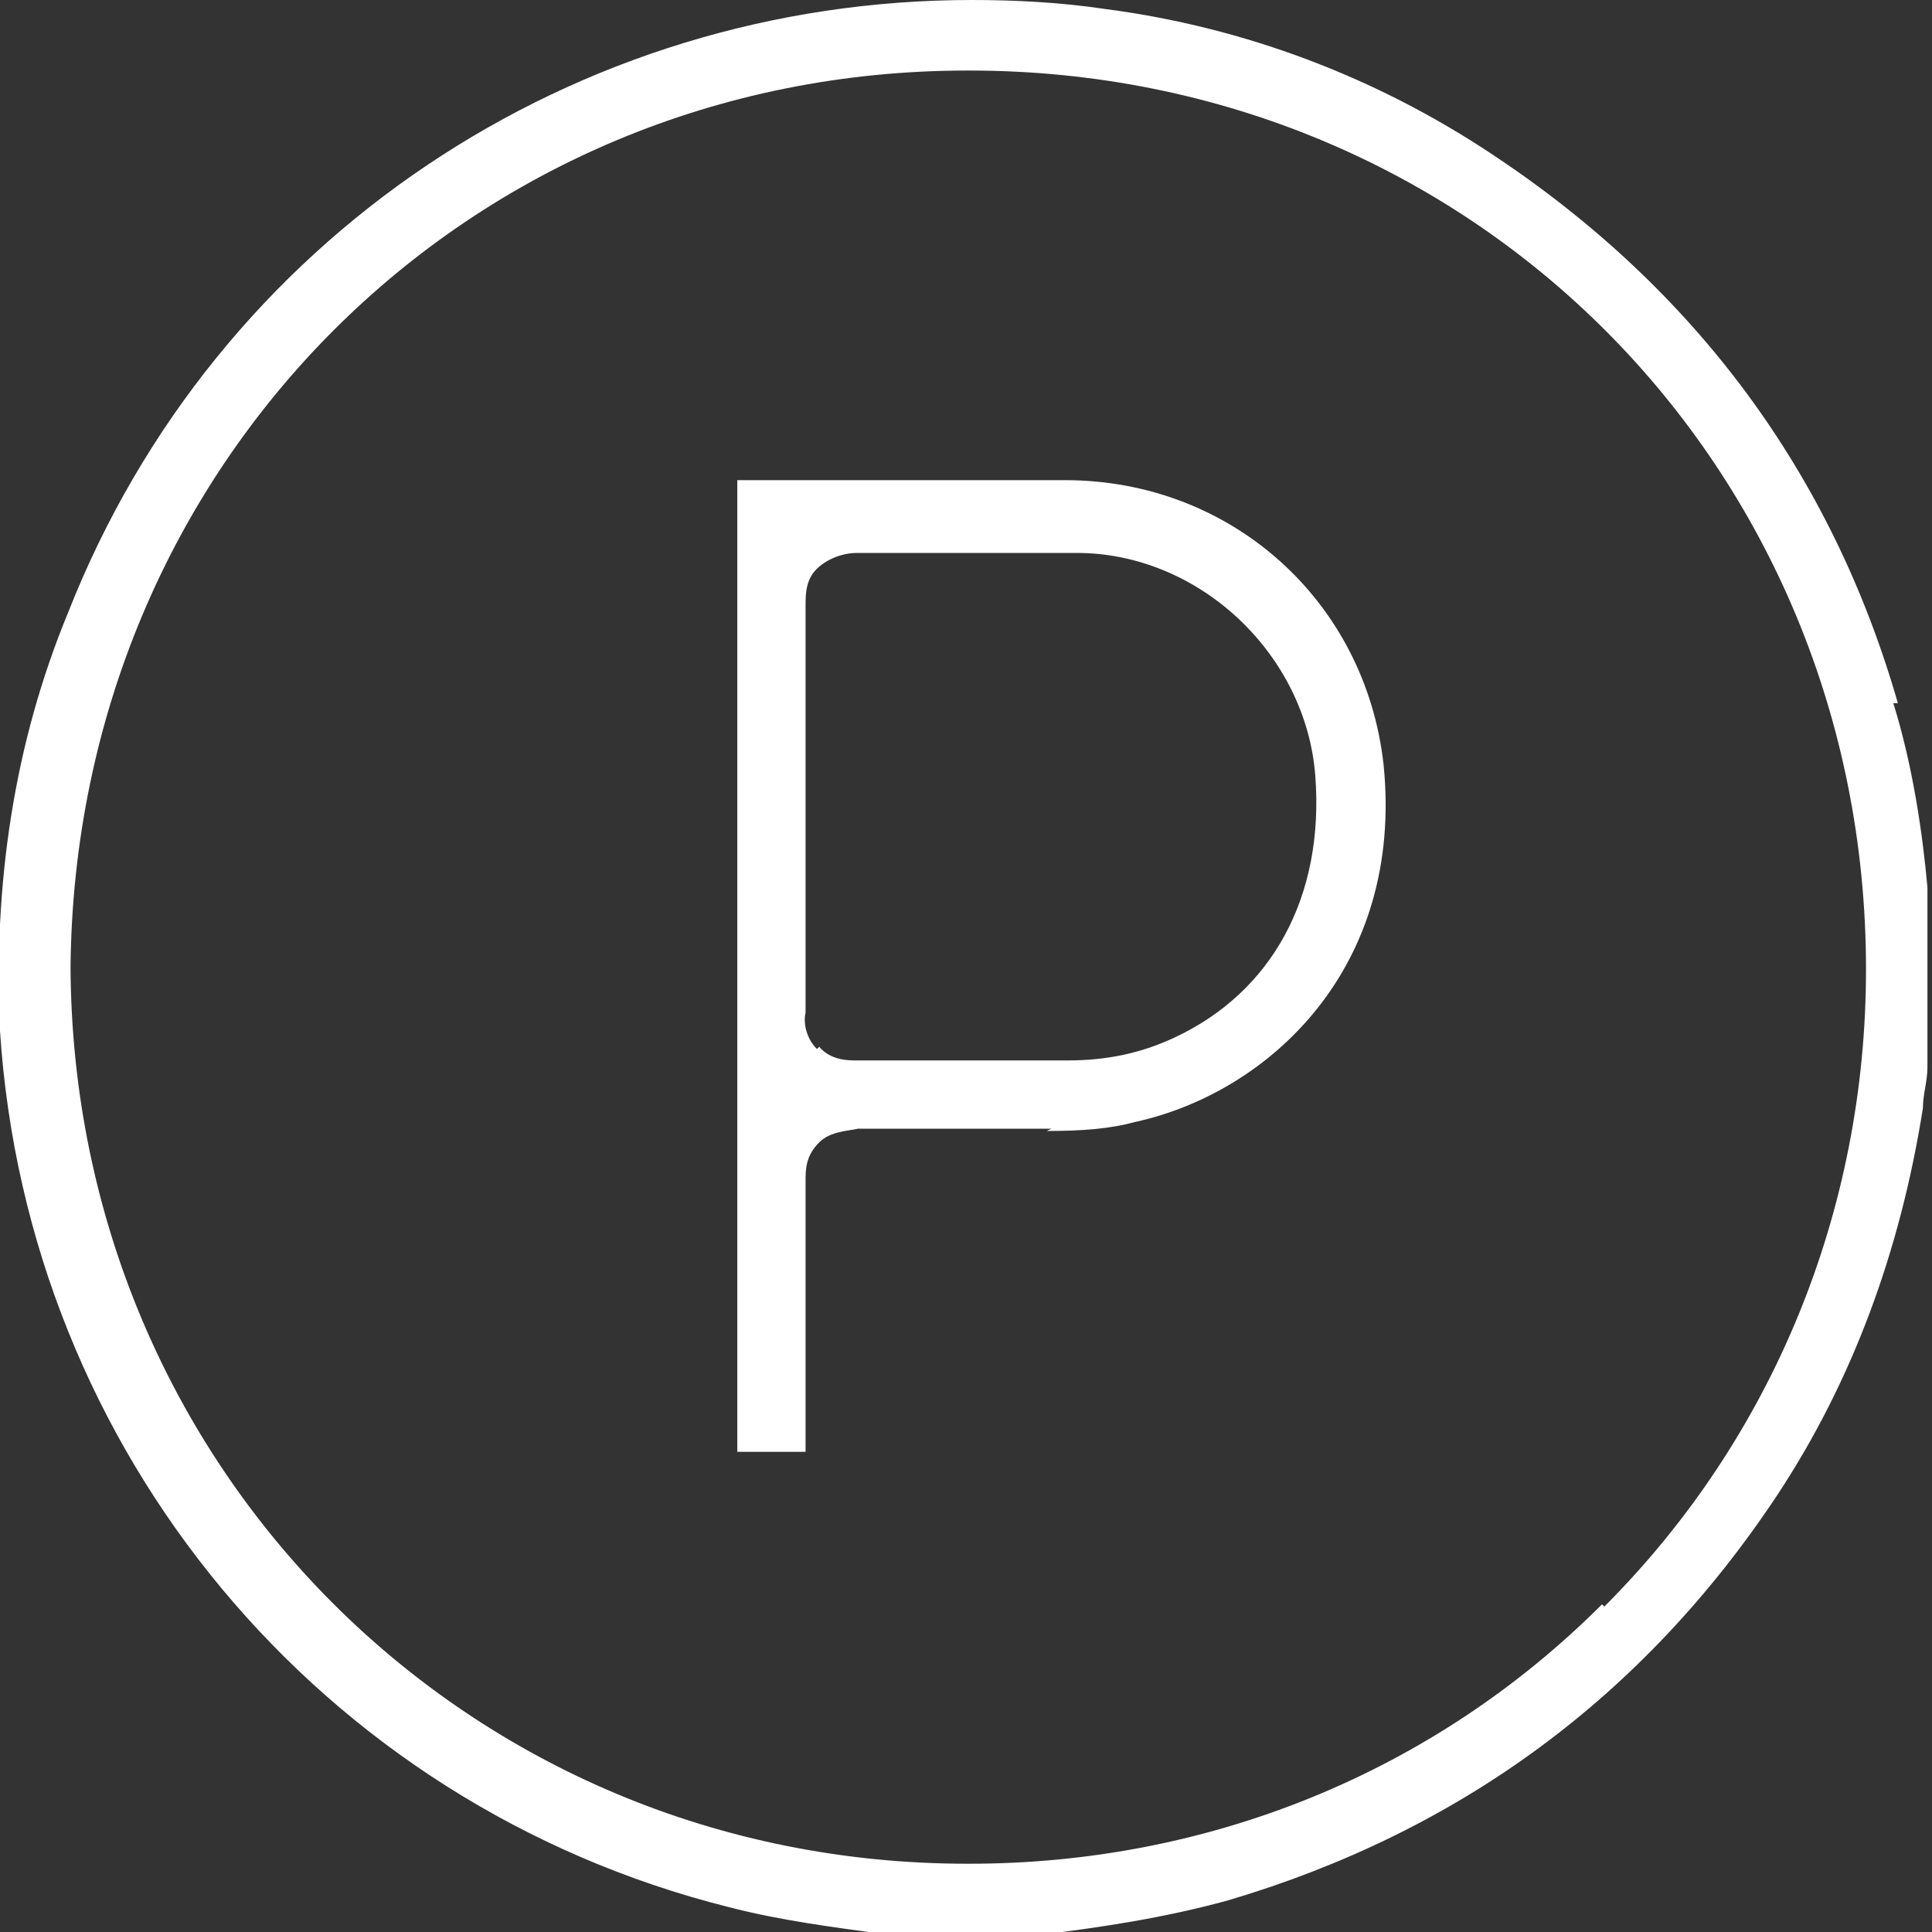
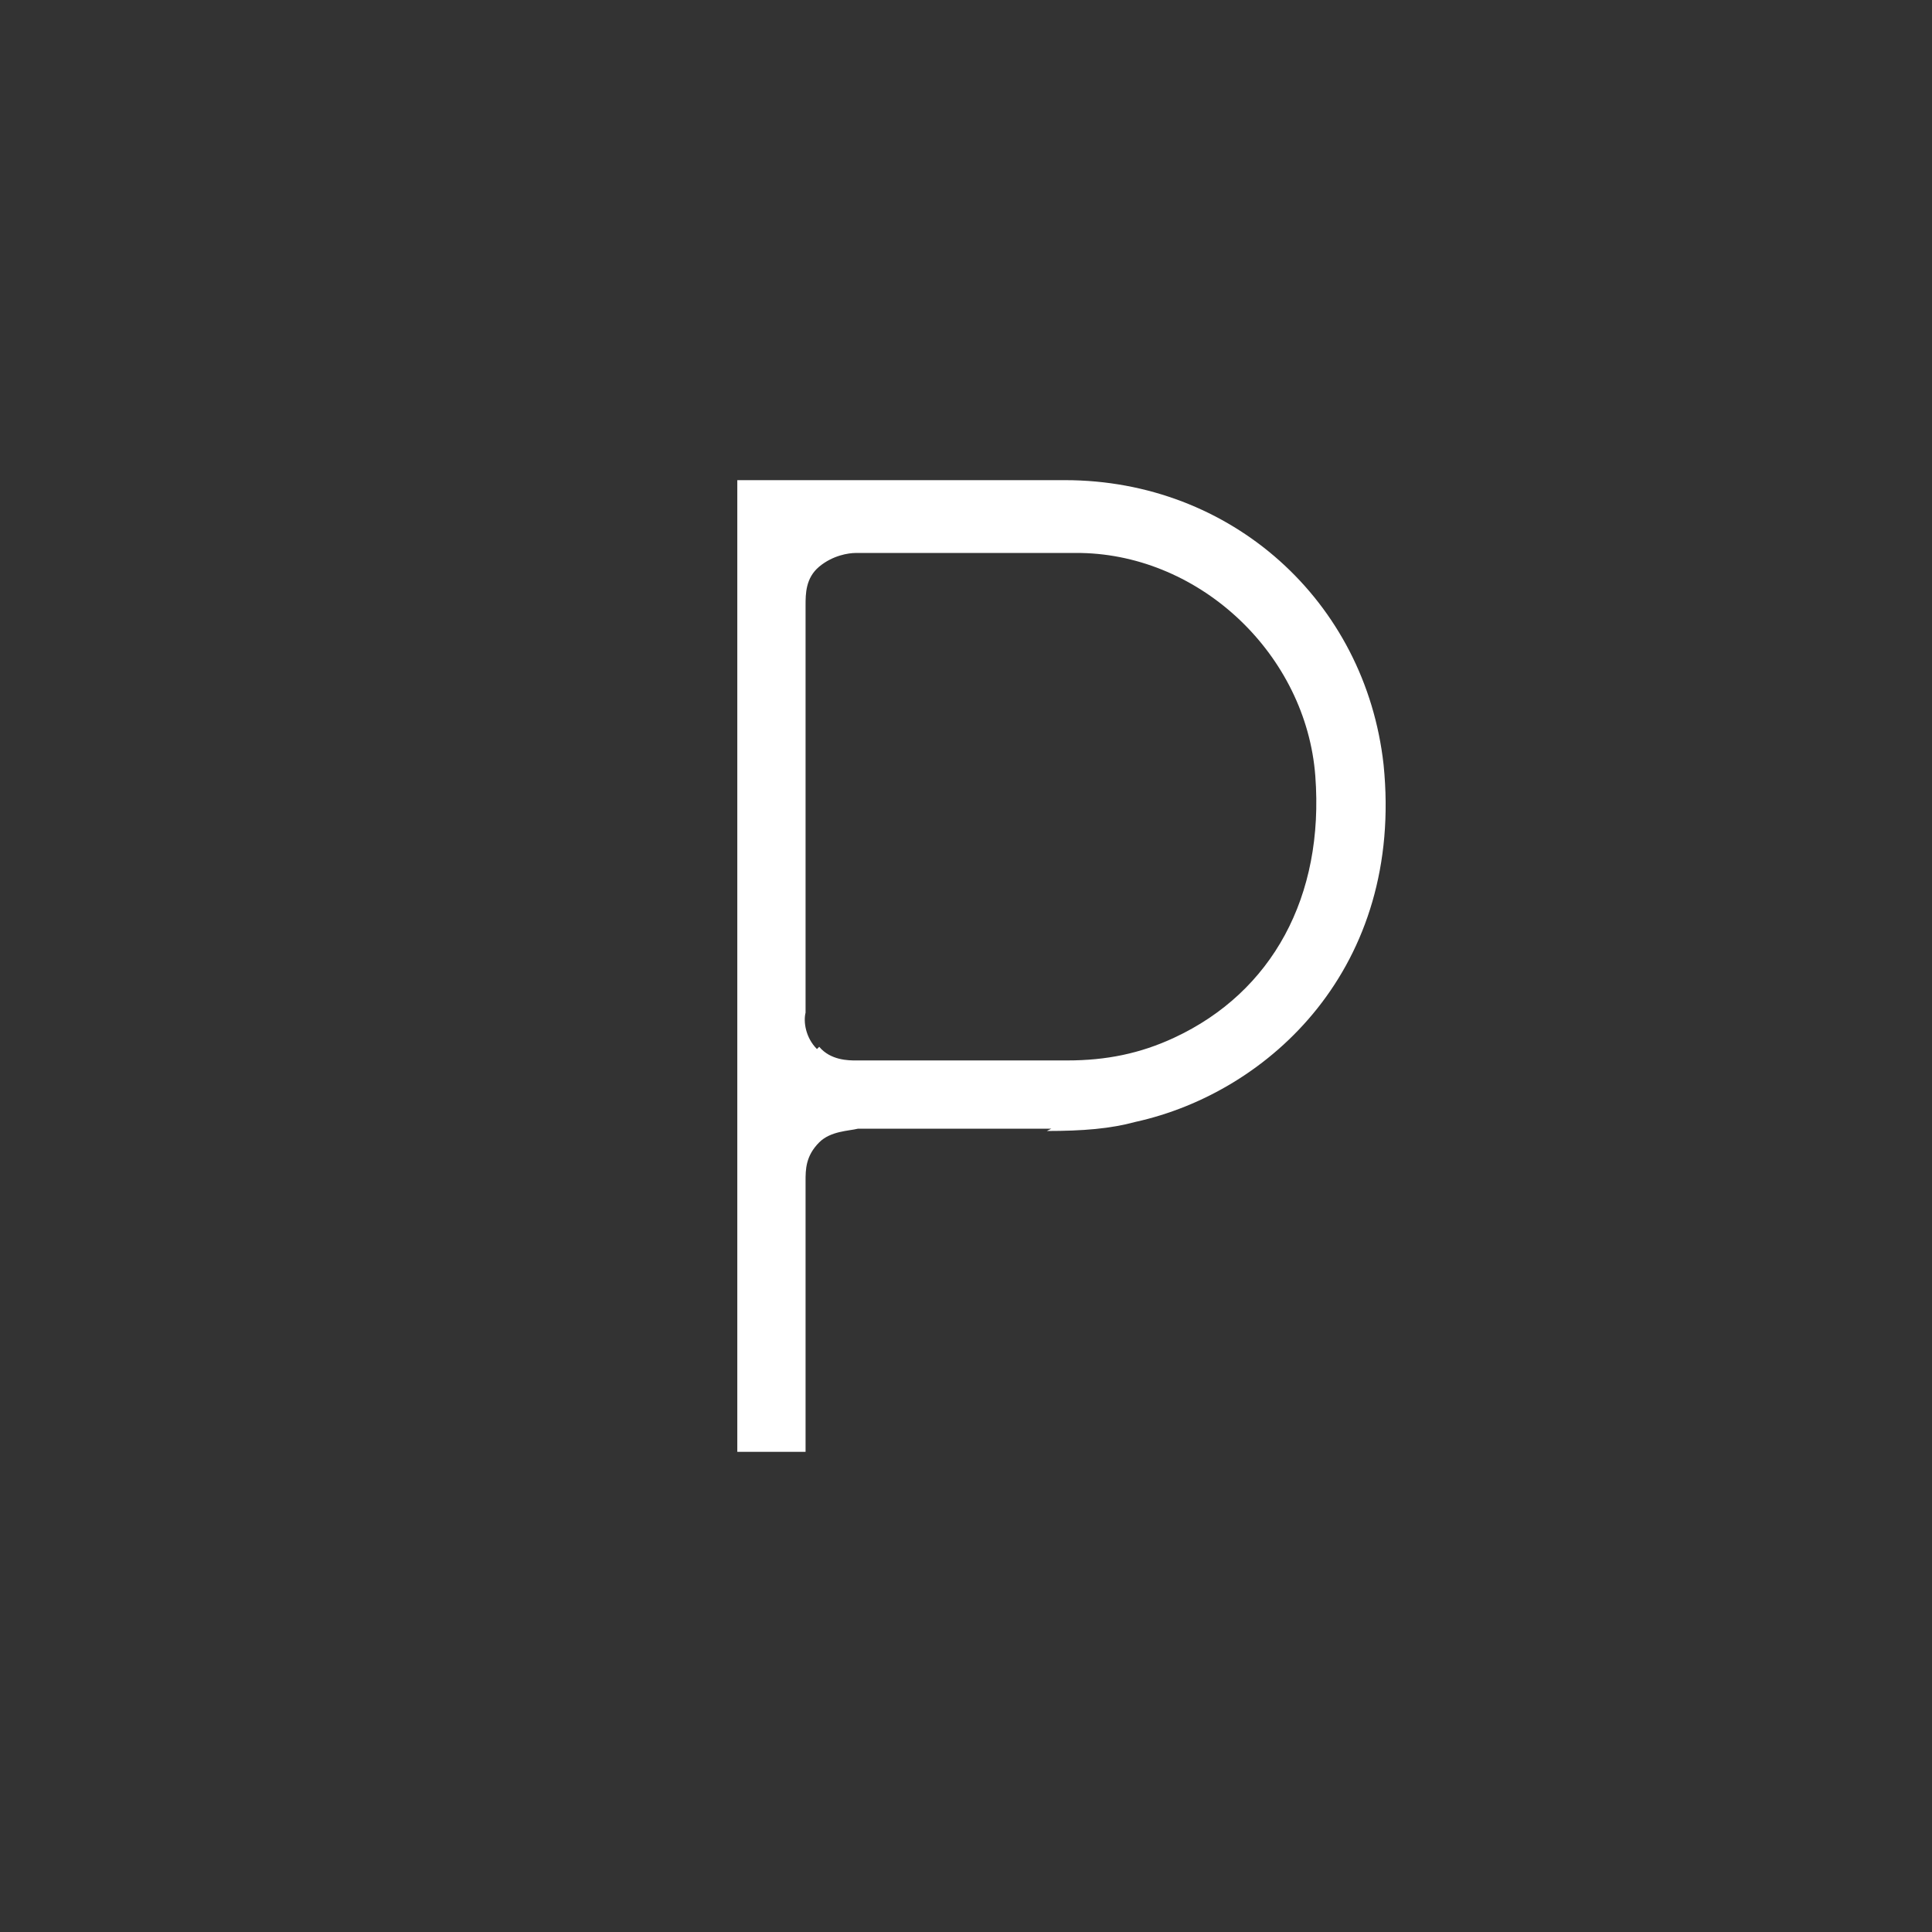
<svg xmlns="http://www.w3.org/2000/svg" version="1.1" viewBox="0 0 84.9 84.9">
  <rect x="0" y="0" width="84.9" height="84.9" fill="#333333" stroke="none" />
  <defs>
    <style>
      .cls-1 {
        fill: #fff;
      }
    </style>
  </defs>
  <g>
    <g id="Capa_2">
      <g id="Capa_1-2">
        <g>
-           <path class="cls-1" d="M83.4,30.9c-2.9-10.1-8.9-18.2-17.8-24.1-5.1-3.4-10.9-5.6-17-6.4C46.6.1,44.6,0,42.7,0,25.3,0,9.5,10.4,3,26.9.6,32.7-.3,38.9,0,45.3c1.2,18.5,14.1,34,32,38.5,2.3.6,4.7.9,6.9,1.2h7c2.4-.3,5.2-.7,8.1-1.5,10.1-3,18.2-8.9,24.1-17.8,3.3-5,5.4-10.7,6.4-17,0-.6.2-1.2.2-1.8v-.9c0,0,0-7,0-7-.2-2.2-.6-5.2-1.5-8.1h0ZM70.4,70.5c-7.4,7.4-17.3,11.4-27.8,11.4h-.1c-21.9,0-39.3-17.4-39.4-39.4C3.3,20.4,20.6,3.1,42.5,3.1h.1c22.1,0,39.4,17.4,39.4,39.5,0,10.6-4.1,20.6-11.5,28Z" />
          <path class="cls-1" d="M46,49.7c1.6,0,2.8-.1,3.9-.4,5.9-1.3,11.8-6.8,10.9-15.7-.8-7.2-6.7-12.5-14-12.5h-14.4v33.6c0,2.8,0,6,0,9.1.5,0,1,0,1.5,0s1,0,1.5,0c0-2.1,0-4.2,0-6.1s0-3.9,0-5.8c0-.5,0-1.1.6-1.7.5-.5,1.3-.5,1.7-.6,2.6,0,5.4,0,8.5,0h0ZM35.9,46.1c-.5-.5-.6-1.2-.5-1.6,0-2.1,0-4.3,0-6.4v-5c0-2.1,0-4.4,0-6.5,0-.5,0-1.2.6-1.7.6-.5,1.3-.6,1.6-.6,1.4,0,2.8,0,4.2,0h.2c1.9,0,3.7,0,5.5,0,5.3.1,9.9,4.5,10.3,9.8.4,5.3-1.9,9.5-6.2,11.5-1.5.7-3,1-4.7,1h-3.3c-1.8,0-3.9,0-6,0h0c-.3,0-1.1,0-1.6-.6h0Z" />
        </g>
      </g>
    </g>
  </g>
</svg>